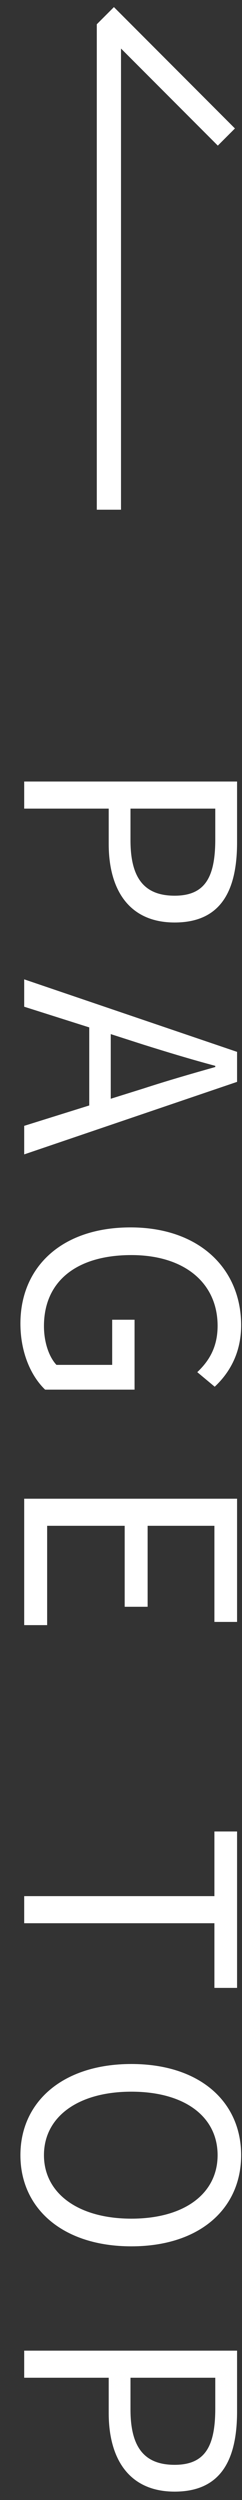
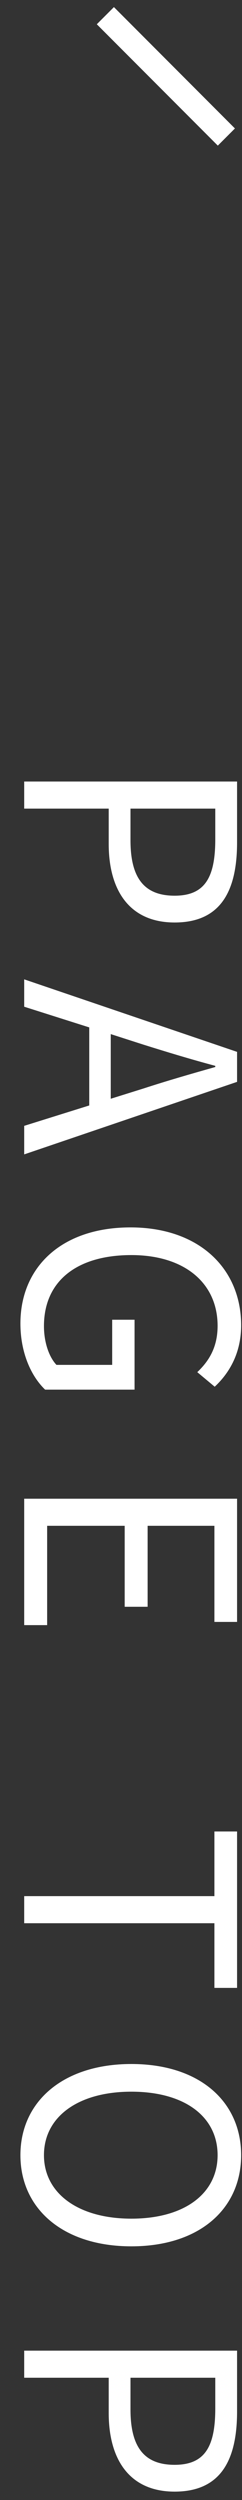
<svg xmlns="http://www.w3.org/2000/svg" width="10" height="103" viewBox="0 0 10 103" fill="none">
  <rect x="0" y="0" width="10" height="103" fill="#333333" stroke="none" />
  <path d="M1 32.199L1 33.315L4.492 33.315L4.492 34.767C4.492 36.687 5.356 38.007 7.216 38.007C9.136 38.007 9.796 36.687 9.796 34.707L9.796 32.199L1 32.199ZM5.392 33.315L8.896 33.315L8.896 34.575C8.896 36.123 8.488 36.903 7.216 36.903C5.956 36.903 5.392 36.171 5.392 34.623L5.392 33.315Z" fill="white" />
  <path d="M4.576 42.605L5.92 43.037C6.916 43.349 7.864 43.637 8.896 43.913L8.896 43.961C7.876 44.249 6.916 44.525 5.92 44.849L4.576 45.269L4.576 42.605ZM1 46.385L1 47.561L9.796 44.573L9.796 43.337L1 40.349L1 41.477L3.688 42.329L3.688 45.545L1 46.385Z" fill="white" />
  <path d="M0.844 54.529C0.844 55.717 1.276 56.689 1.864 57.253L5.56 57.253L5.56 54.373L4.636 54.373L4.636 56.233L2.332 56.233C2.008 55.885 1.816 55.273 1.816 54.637C1.816 52.753 3.208 51.709 5.428 51.709C7.624 51.709 8.992 52.861 8.992 54.625C8.992 55.525 8.62 56.089 8.152 56.533L8.872 57.133C9.412 56.629 9.964 55.825 9.964 54.601C9.964 52.273 8.236 50.569 5.392 50.569C2.536 50.569 0.844 52.213 0.844 54.529Z" fill="white" />
  <path d="M1 61.747L1 66.955L1.948 66.955L1.948 62.863L5.152 62.863L5.152 66.199L6.1 66.199L6.1 62.863L8.86 62.863L8.86 66.823L9.796 66.823L9.796 61.747L1 61.747Z" fill="white" />
  <path d="M1 78.121L1 79.237L8.86 79.237L8.86 81.901L9.796 81.901L9.796 75.457L8.86 75.457L8.86 78.121L1 78.121Z" fill="white" />
  <path d="M0.844 88.793C0.844 91.001 2.608 92.549 5.428 92.549C8.248 92.549 9.964 91.001 9.964 88.793C9.964 86.585 8.248 85.037 5.428 85.037C2.608 85.037 0.844 86.585 0.844 88.793ZM1.816 88.793C1.816 87.209 3.232 86.177 5.428 86.177C7.636 86.177 8.992 87.209 8.992 88.793C8.992 90.365 7.636 91.409 5.428 91.409C3.232 91.409 1.816 90.365 1.816 88.793Z" fill="white" />
  <path d="M1 96.847L1 97.963L4.492 97.963L4.492 99.415C4.492 101.335 5.356 102.655 7.216 102.655C9.136 102.655 9.796 101.335 9.796 99.355L9.796 96.847L1 96.847ZM5.392 97.963L8.896 97.963L8.896 99.223C8.896 100.771 8.488 101.551 7.216 101.551C5.956 101.551 5.392 100.819 5.392 99.271L5.392 97.963Z" fill="white" />
-   <line x1="4.5" y1="1" x2="4.5" y2="21" stroke="white" />
  <line x1="4.354" y1="0.646" x2="9.354" y2="5.646" stroke="white" />
</svg>